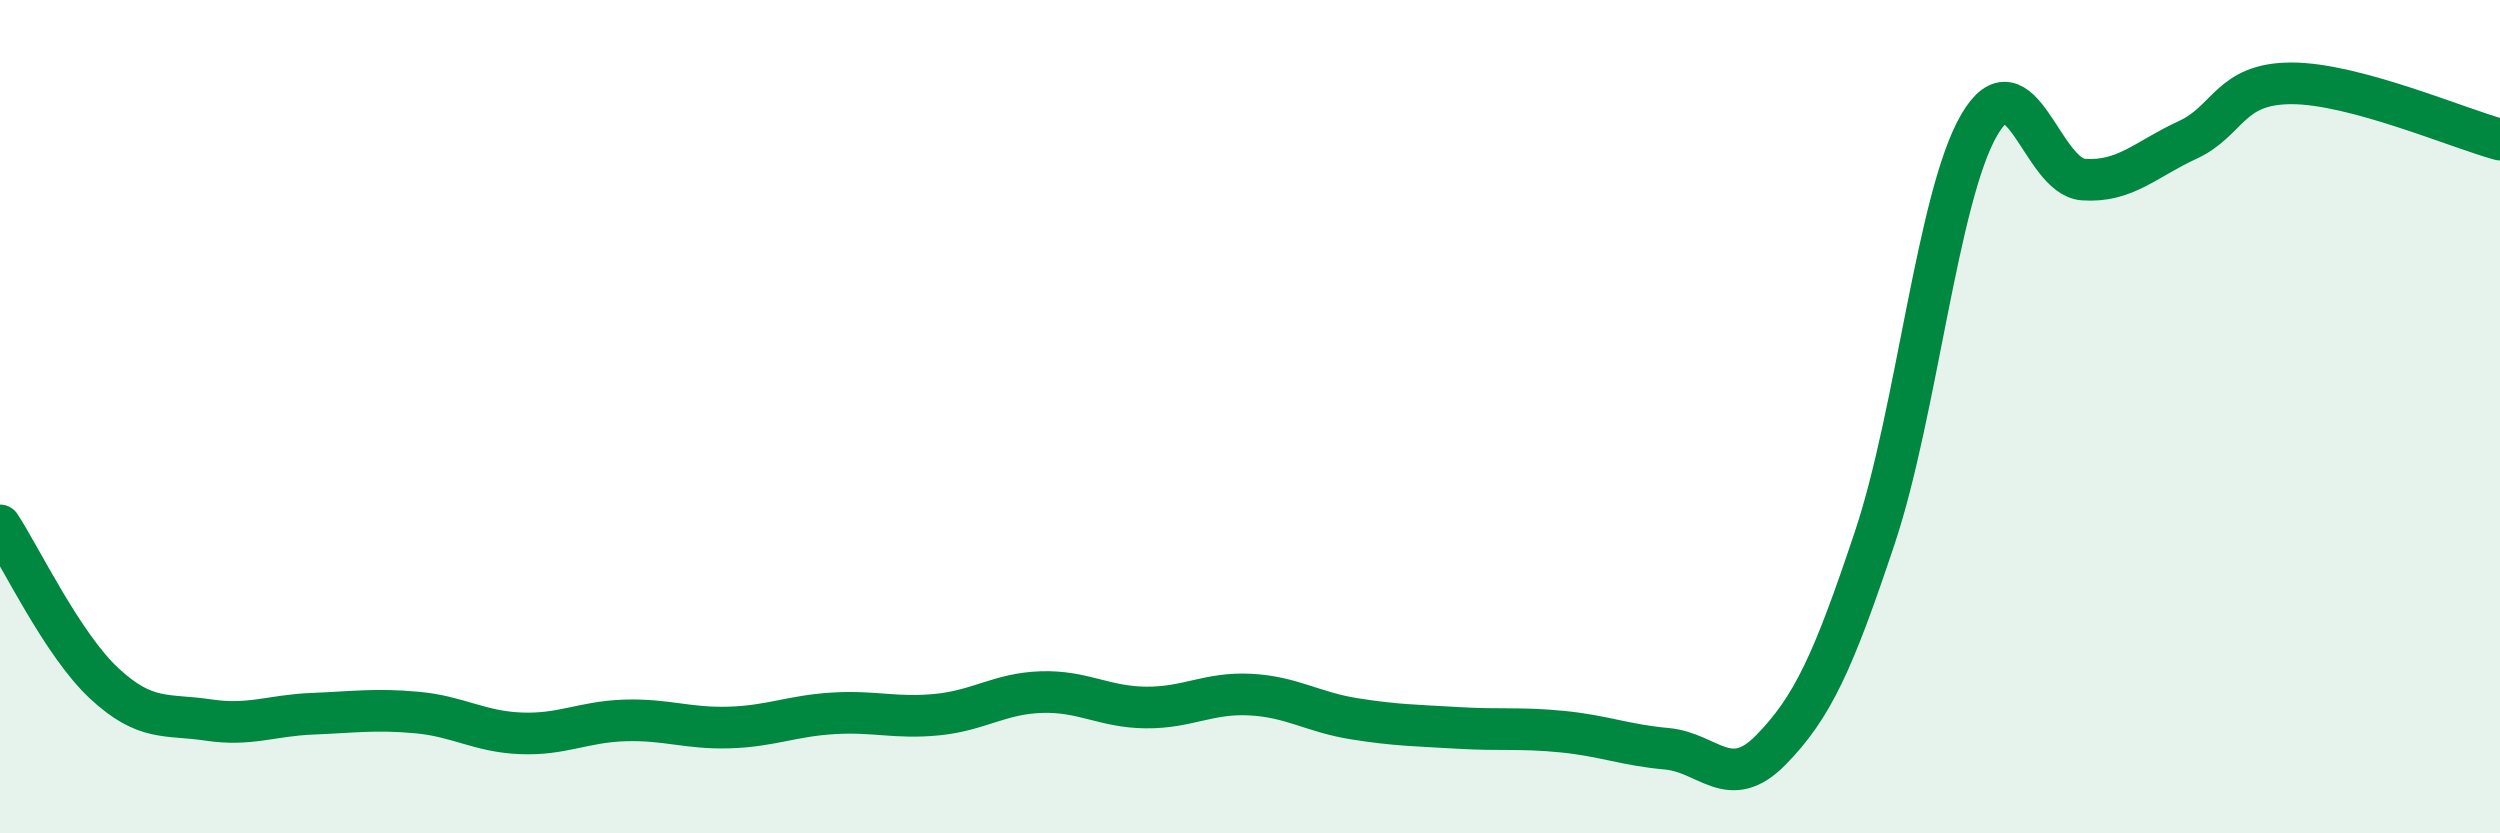
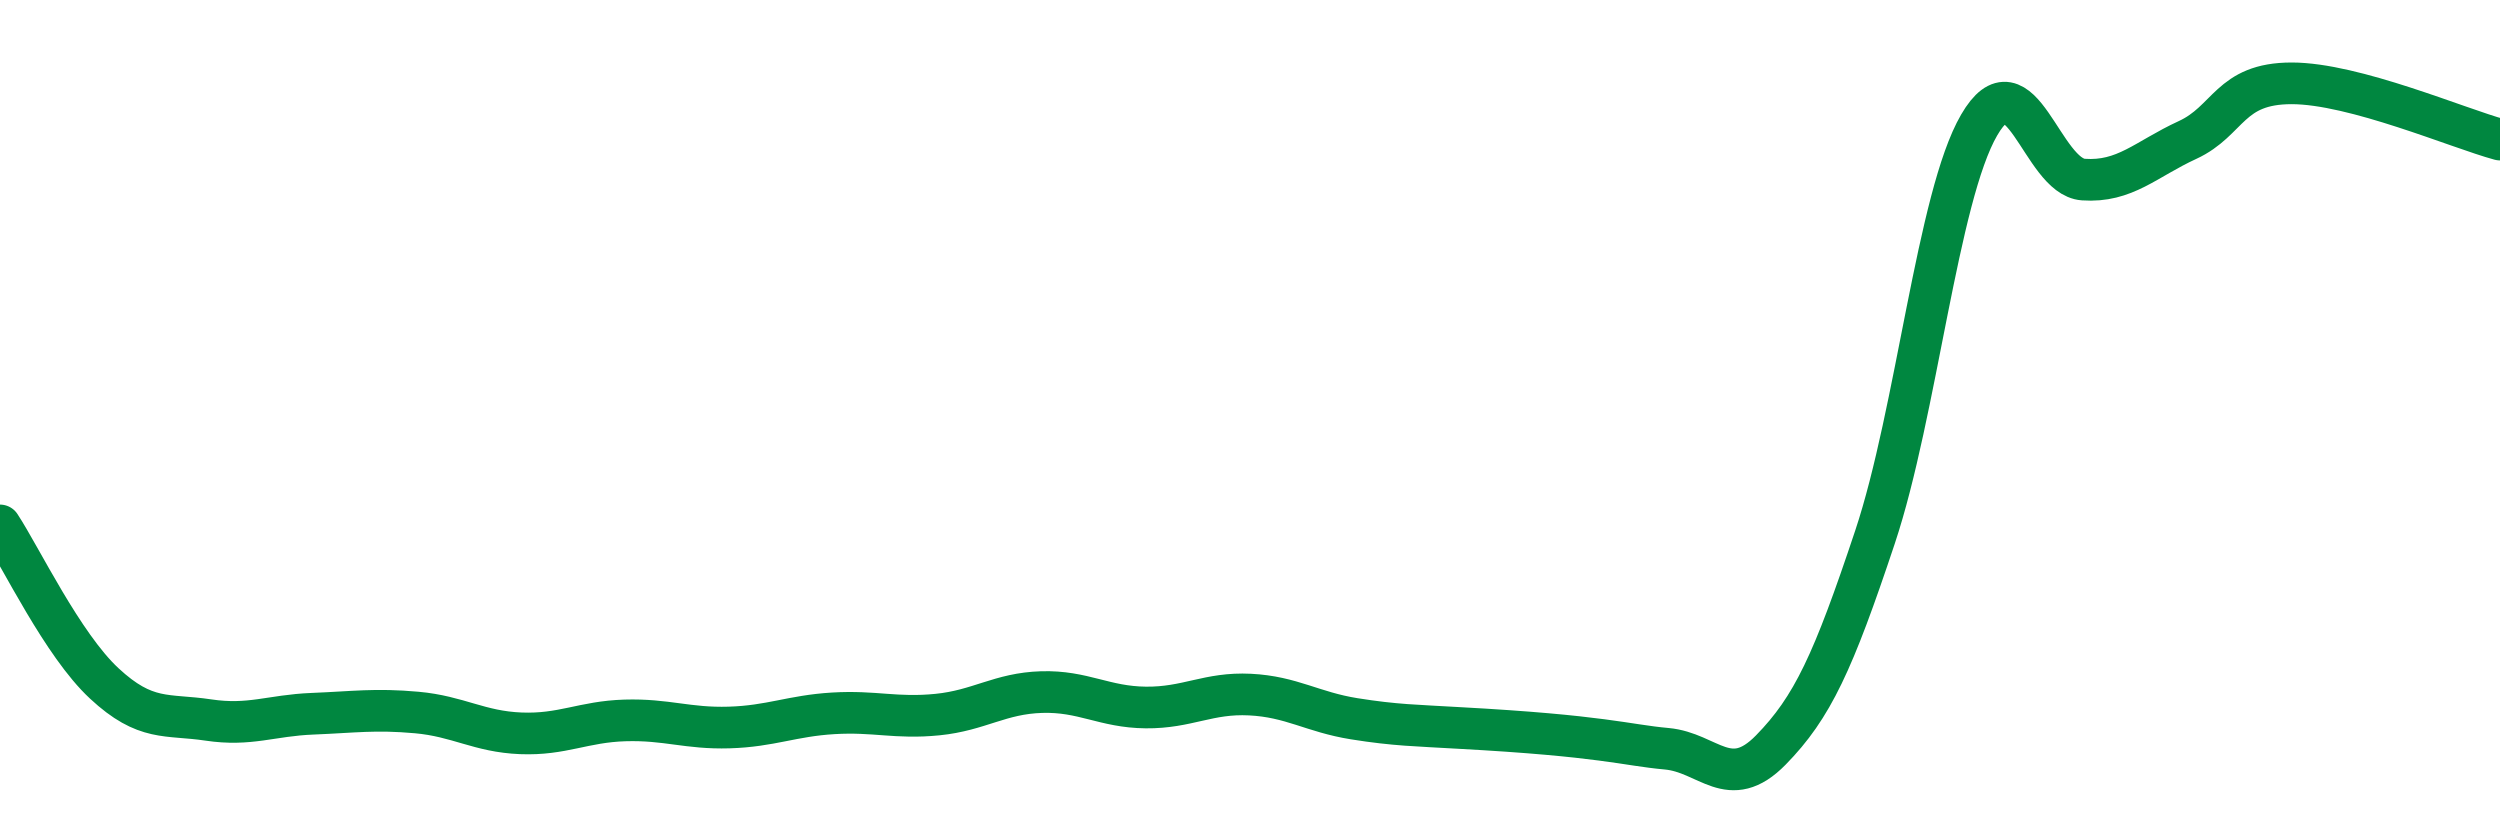
<svg xmlns="http://www.w3.org/2000/svg" width="60" height="20" viewBox="0 0 60 20">
-   <path d="M 0,12.61 C 0.5,13.37 1.5,15.47 2.5,16.4 C 3.5,17.33 4,17.13 5,17.28 C 6,17.43 6.5,17.17 7.5,17.13 C 8.5,17.09 9,17.01 10,17.1 C 11,17.19 11.5,17.56 12.5,17.6 C 13.5,17.64 14,17.32 15,17.29 C 16,17.26 16.5,17.49 17.5,17.46 C 18.5,17.43 19,17.18 20,17.12 C 21,17.06 21.5,17.25 22.5,17.15 C 23.5,17.05 24,16.64 25,16.61 C 26,16.58 26.5,16.97 27.5,16.98 C 28.5,16.99 29,16.62 30,16.67 C 31,16.72 31.5,17.09 32.5,17.25 C 33.5,17.41 34,17.41 35,17.47 C 36,17.53 36.5,17.46 37.5,17.56 C 38.5,17.66 39,17.88 40,17.97 C 41,18.06 41.5,19.02 42.5,18 C 43.5,16.98 44,15.89 45,12.89 C 46,9.89 46.5,4.72 47.5,3 C 48.5,1.28 49,4.24 50,4.31 C 51,4.38 51.5,3.82 52.5,3.36 C 53.5,2.9 53.5,2 55,2 C 56.5,2 59,3.08 60,3.35L60 20L0 20Z" fill="#008740" opacity="0.1" stroke-linecap="round" stroke-linejoin="round" />
-   <path d="M 0,12.61 C 0.5,13.37 1.5,15.47 2.5,16.4 C 3.5,17.33 4,17.13 5,17.28 C 6,17.43 6.5,17.17 7.5,17.13 C 8.5,17.09 9,17.01 10,17.1 C 11,17.19 11.5,17.56 12.5,17.6 C 13.5,17.64 14,17.32 15,17.29 C 16,17.26 16.5,17.49 17.5,17.46 C 18.5,17.43 19,17.18 20,17.12 C 21,17.06 21.5,17.25 22.5,17.15 C 23.5,17.05 24,16.64 25,16.61 C 26,16.58 26.5,16.97 27.5,16.98 C 28.5,16.99 29,16.62 30,16.67 C 31,16.72 31.5,17.09 32.5,17.25 C 33.5,17.41 34,17.41 35,17.47 C 36,17.53 36.5,17.46 37.5,17.56 C 38.5,17.66 39,17.88 40,17.97 C 41,18.06 41.5,19.02 42.5,18 C 43.5,16.98 44,15.89 45,12.89 C 46,9.89 46.5,4.72 47.5,3 C 48.5,1.28 49,4.24 50,4.31 C 51,4.38 51.5,3.82 52.5,3.36 C 53.5,2.9 53.5,2 55,2 C 56.5,2 59,3.08 60,3.35" stroke="#008740" stroke-width="1" fill="none" stroke-linecap="round" stroke-linejoin="round" />
+   <path d="M 0,12.61 C 0.5,13.37 1.5,15.47 2.5,16.4 C 3.5,17.33 4,17.13 5,17.28 C 6,17.43 6.5,17.17 7.5,17.13 C 8.5,17.09 9,17.01 10,17.1 C 11,17.19 11.5,17.56 12.5,17.6 C 13.5,17.64 14,17.32 15,17.29 C 16,17.26 16.5,17.49 17.5,17.46 C 18.5,17.43 19,17.18 20,17.12 C 21,17.06 21.5,17.25 22.5,17.15 C 23.5,17.05 24,16.64 25,16.61 C 26,16.58 26.5,16.97 27.5,16.98 C 28.5,16.99 29,16.62 30,16.67 C 31,16.72 31.5,17.09 32.5,17.25 C 33.5,17.41 34,17.41 35,17.47 C 38.5,17.66 39,17.88 40,17.97 C 41,18.06 41.5,19.02 42.5,18 C 43.5,16.98 44,15.89 45,12.89 C 46,9.89 46.5,4.72 47.5,3 C 48.5,1.28 49,4.24 50,4.31 C 51,4.38 51.5,3.82 52.5,3.36 C 53.5,2.9 53.5,2 55,2 C 56.5,2 59,3.08 60,3.35" stroke="#008740" stroke-width="1" fill="none" stroke-linecap="round" stroke-linejoin="round" />
</svg>